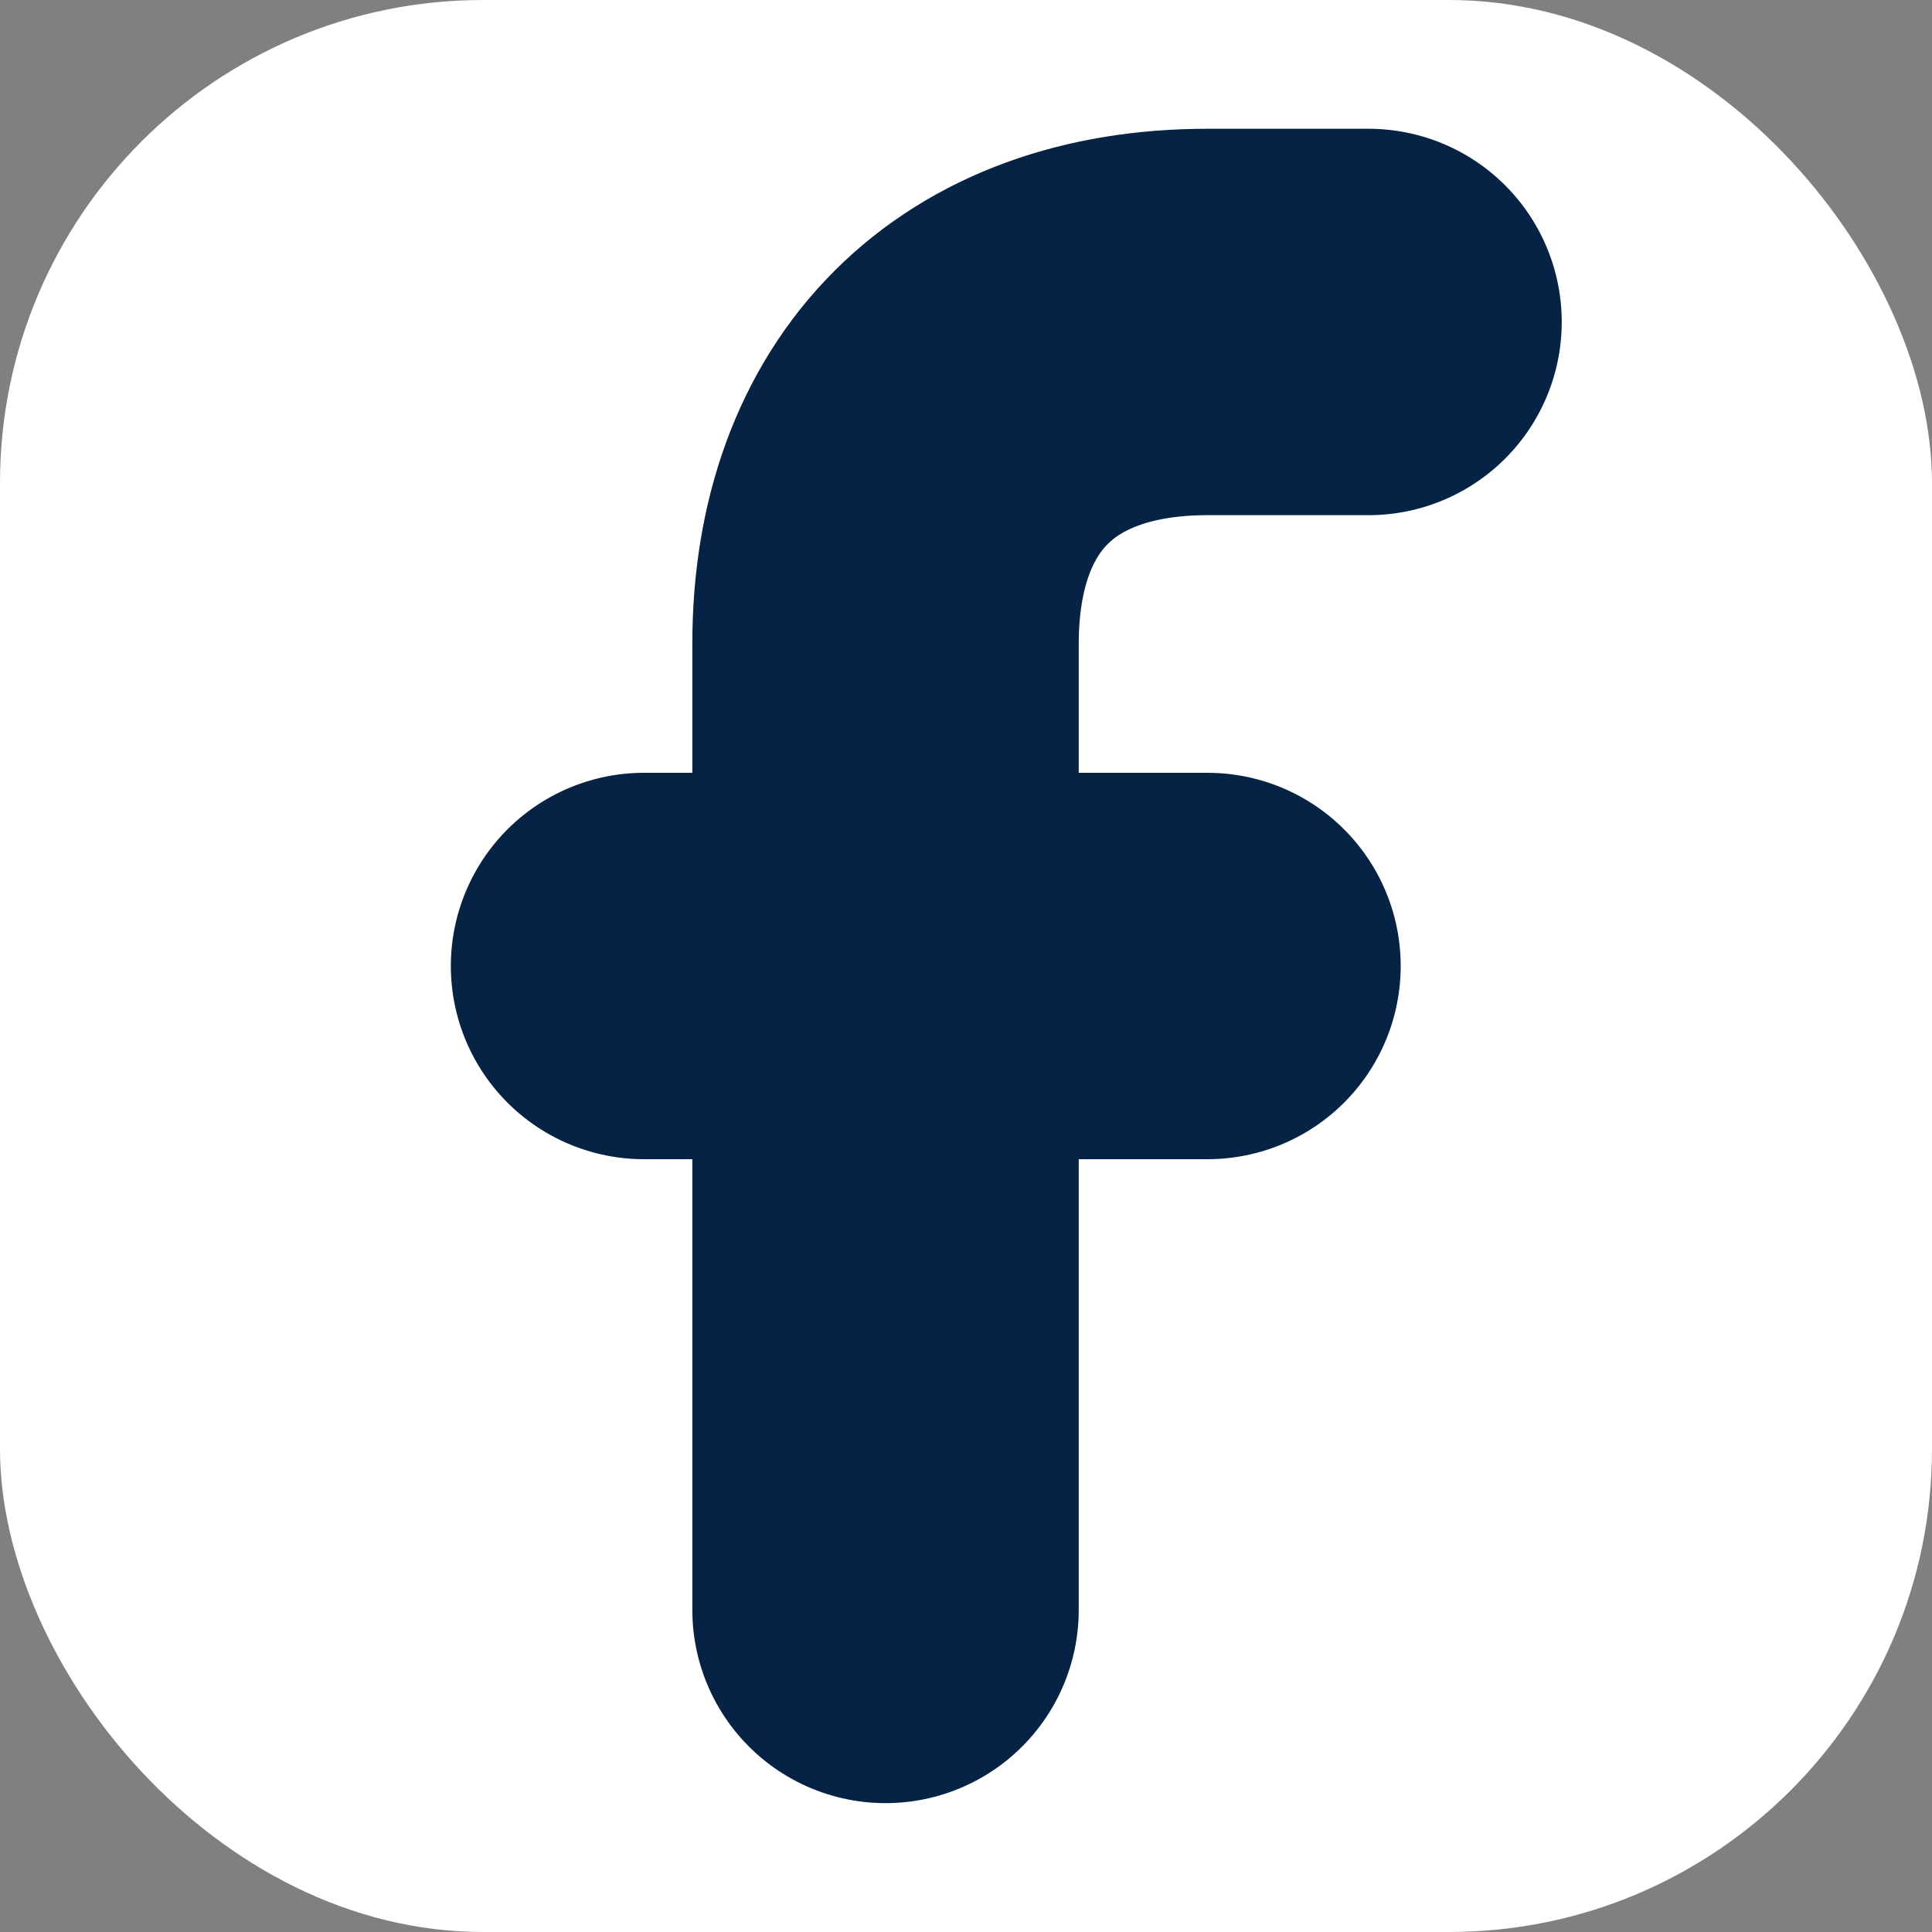
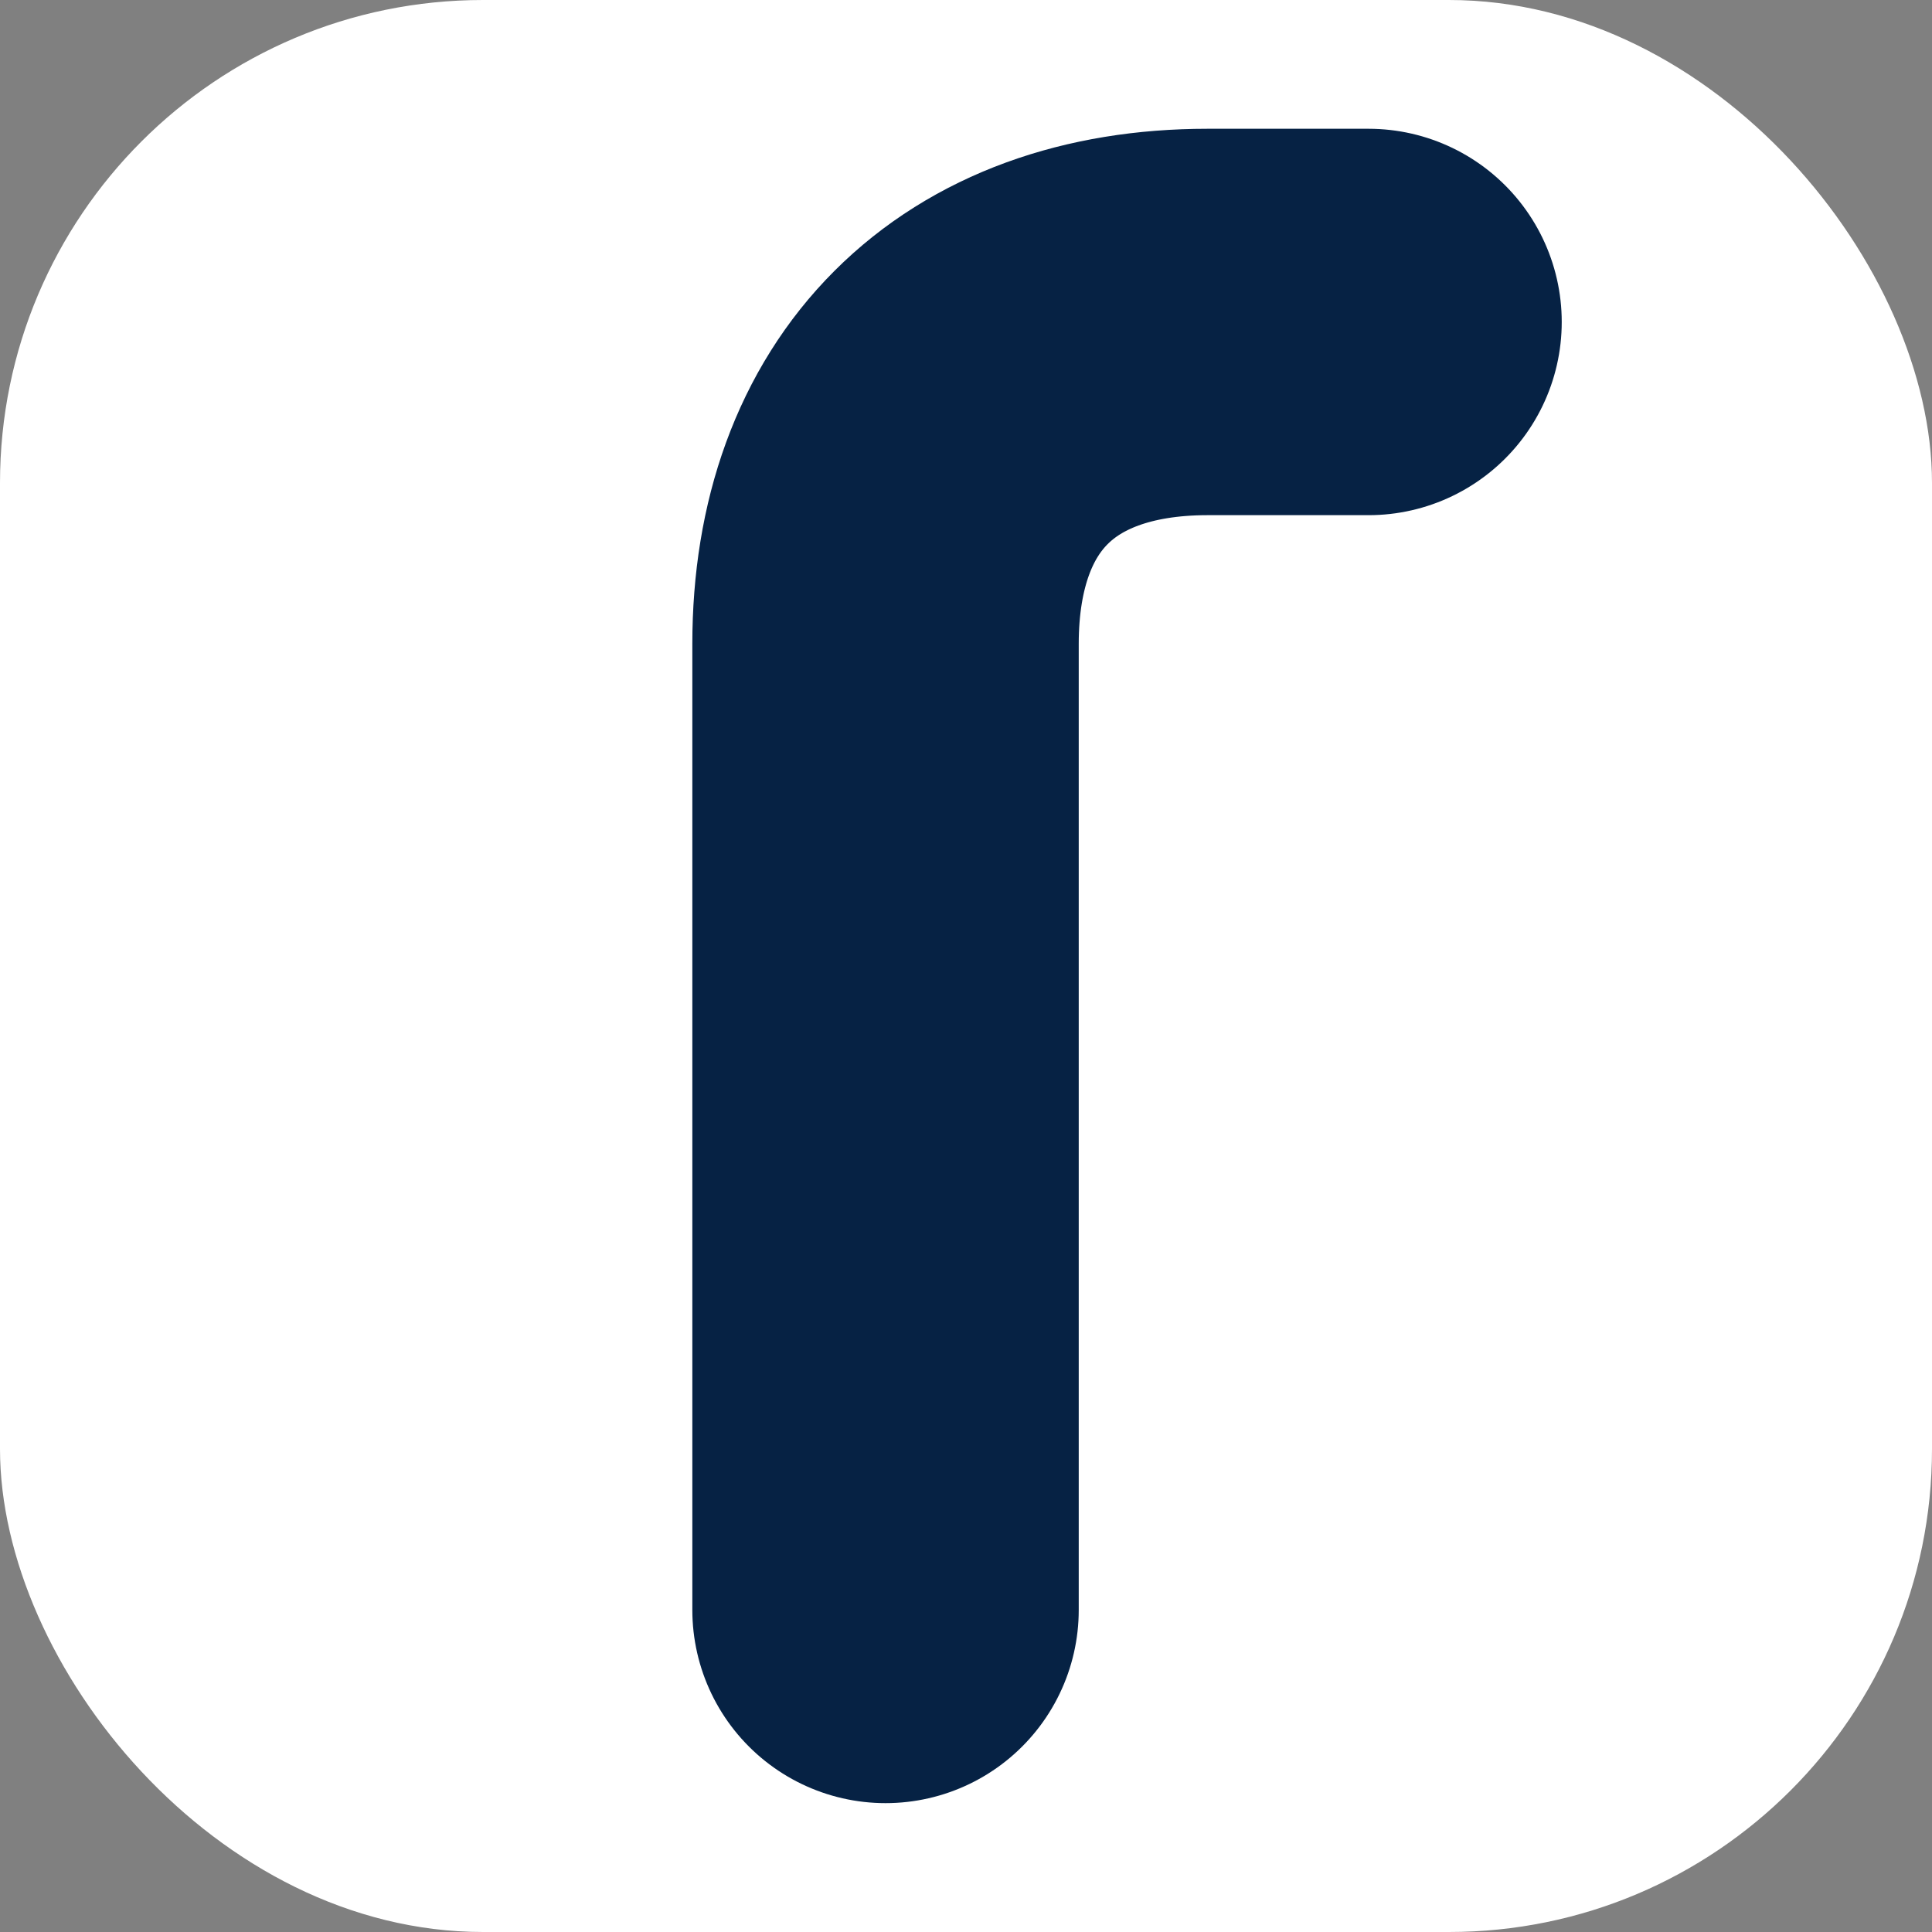
<svg xmlns="http://www.w3.org/2000/svg" width="20" height="20" viewBox="0 0 20 20" fill="none">
  <rect x="0" y="0" width="20" height="20" fill="#808080" stroke="none" />
  <rect width="20" height="20" rx="5" fill="white" />
  <path d="M14.167 3.333H12.5C10.417 3.333 9.167 4.583 9.167 6.666V16.666" stroke="#062244" stroke-width="4" stroke-linecap="round" stroke-linejoin="round" />
-   <path d="M6.667 10H12.5" stroke="#062244" stroke-width="4" stroke-linecap="round" stroke-linejoin="round" />
</svg>